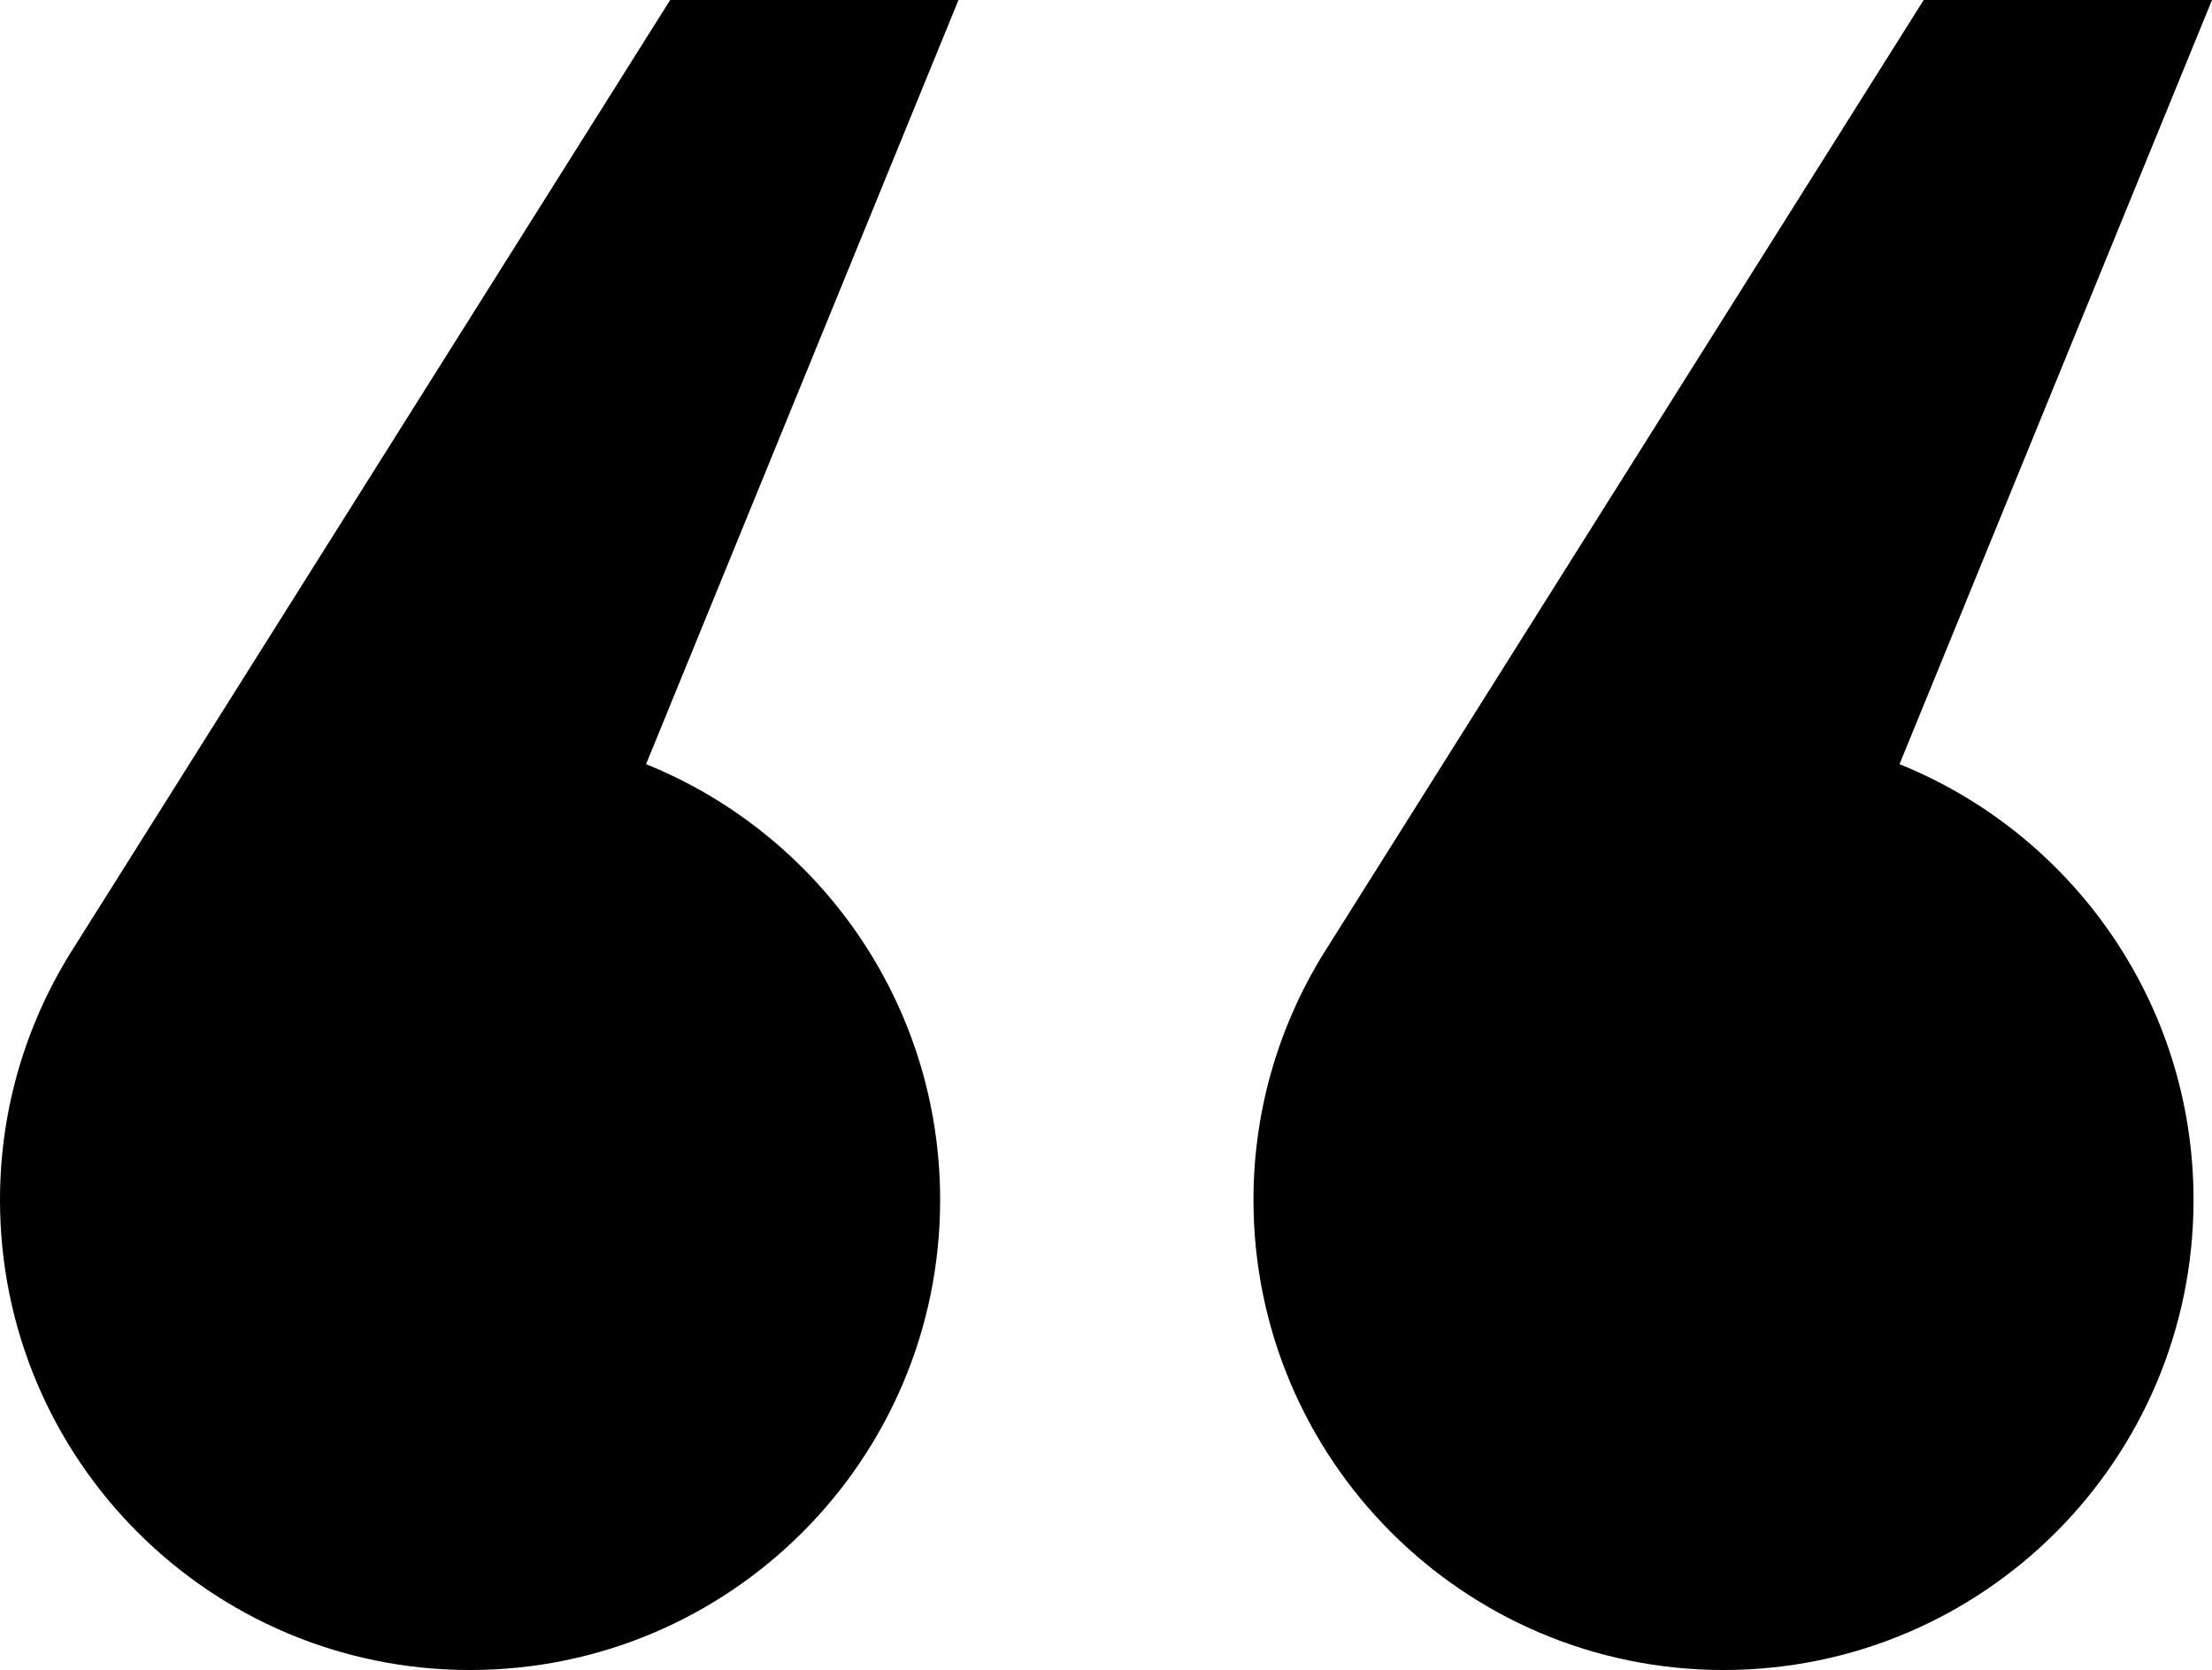
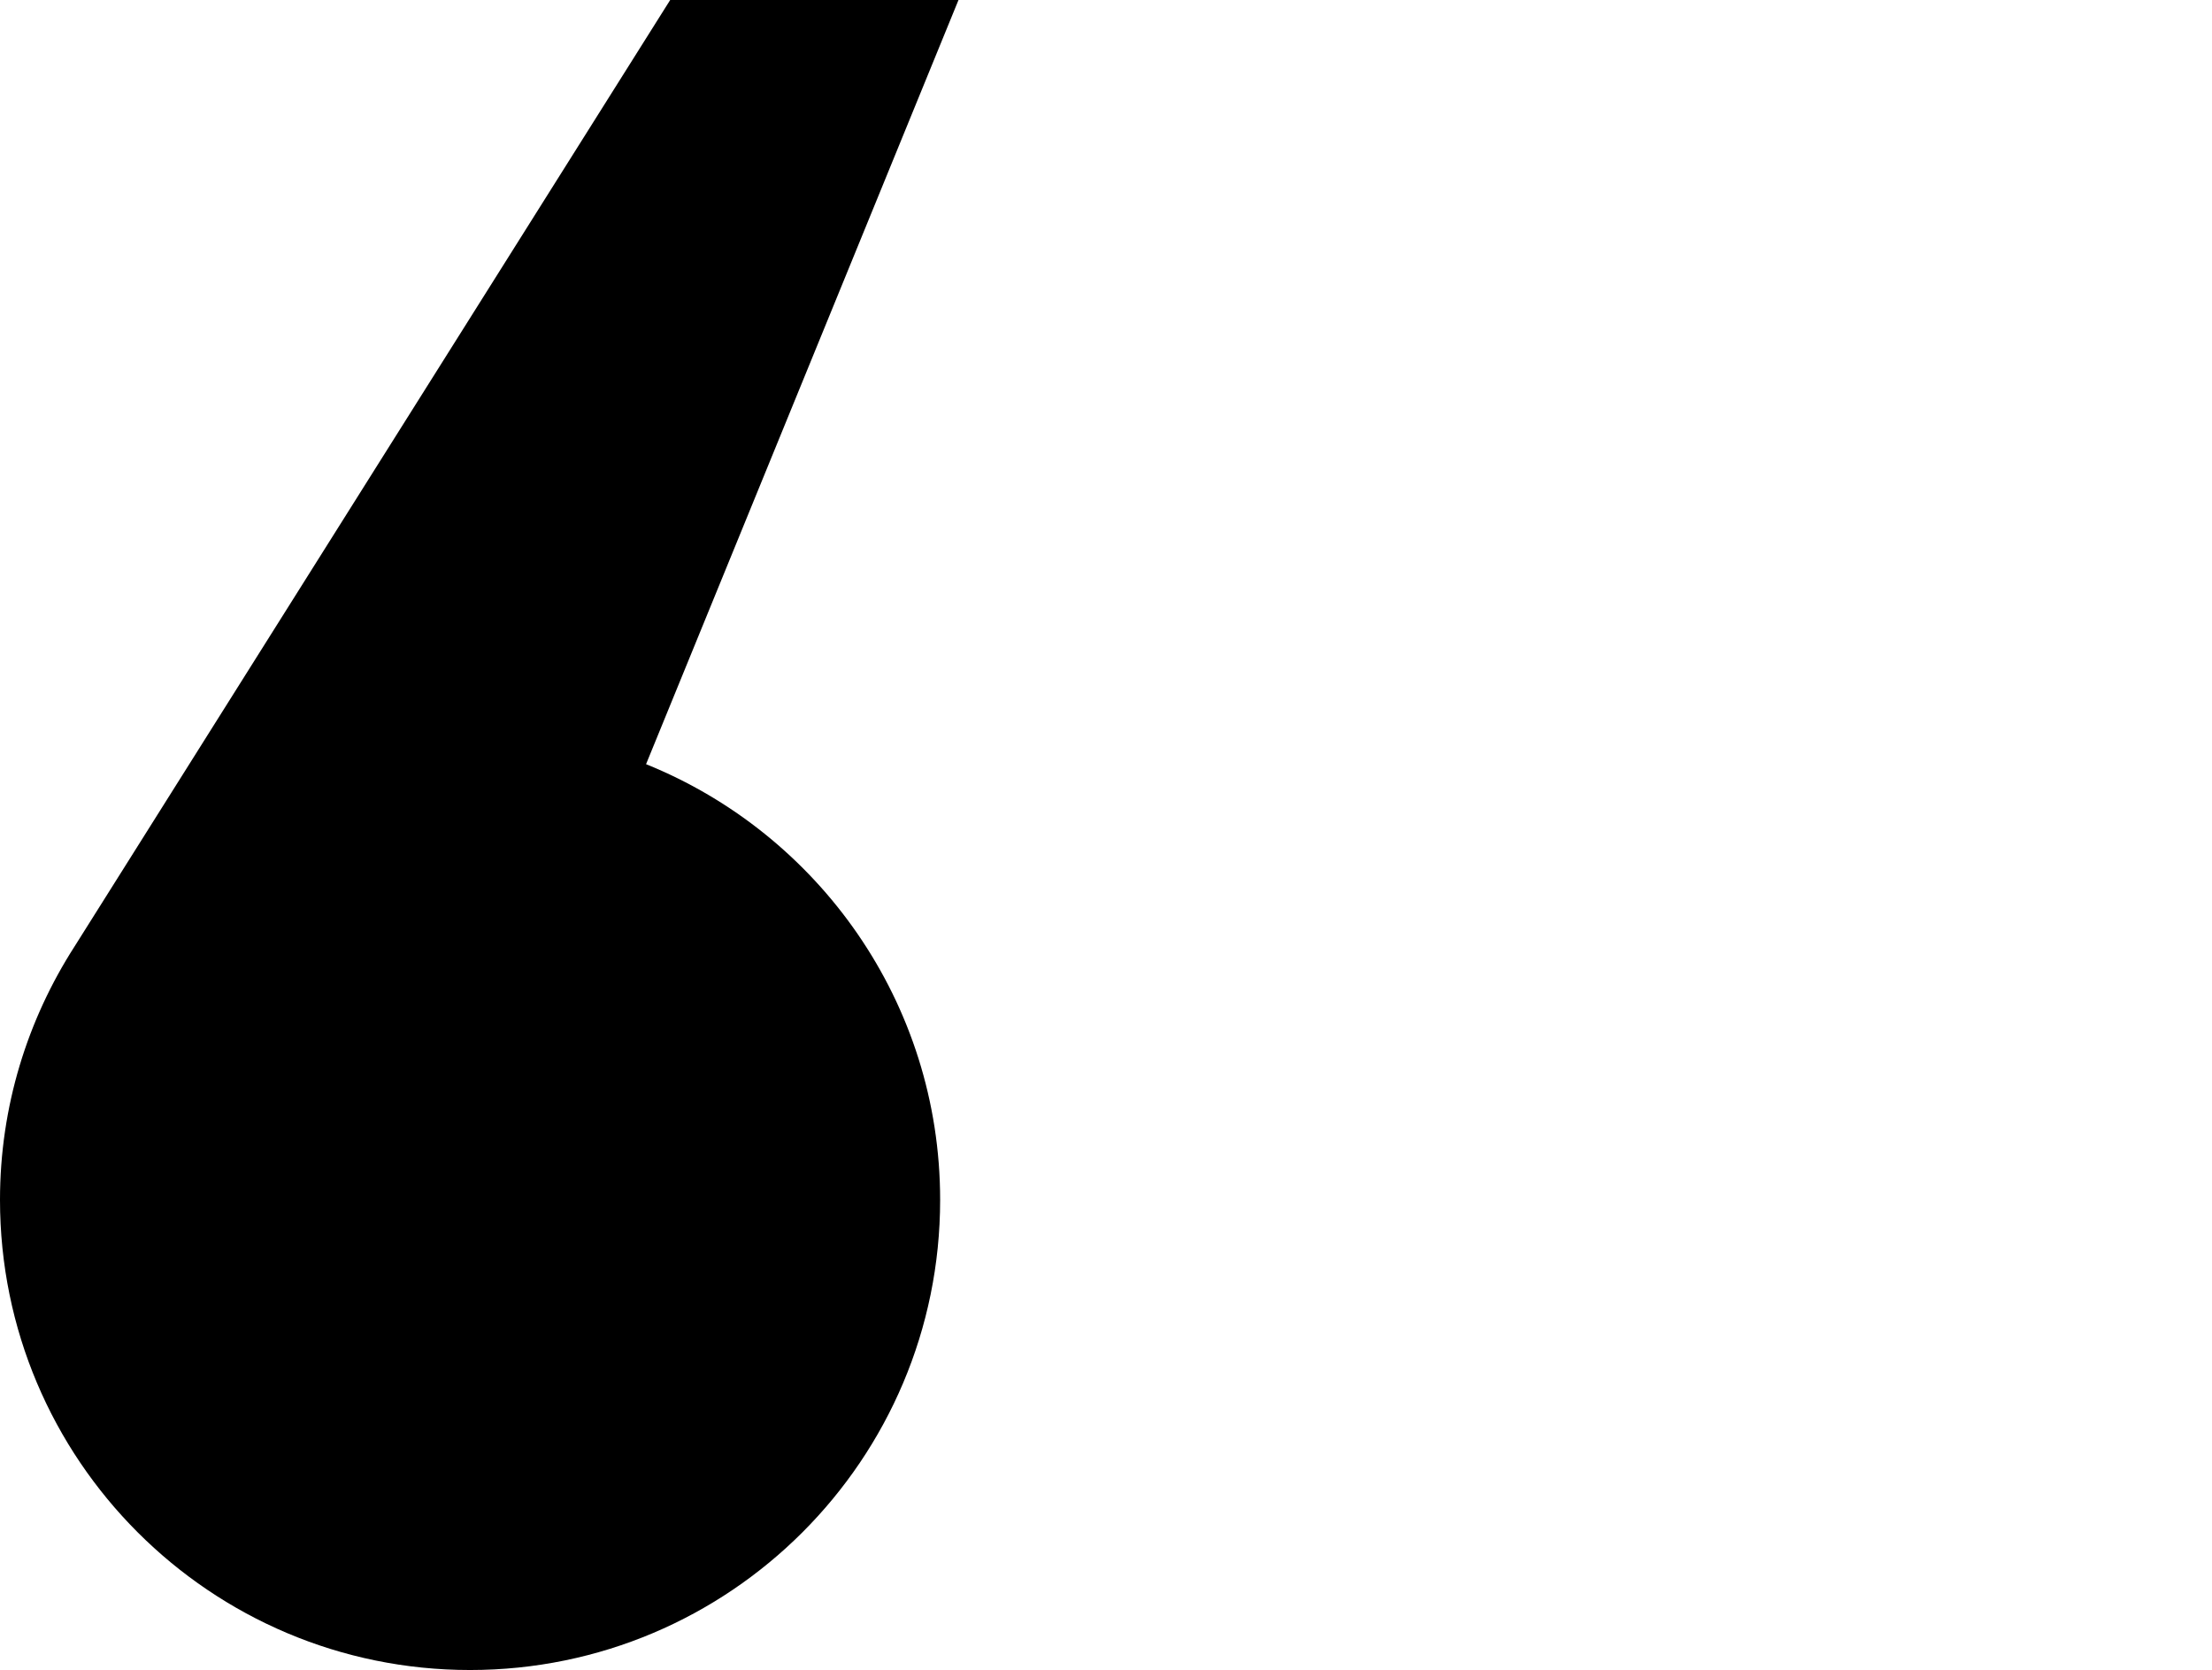
<svg xmlns="http://www.w3.org/2000/svg" version="1.1" id="Layer_1" x="0px" y="0px" width="59.414px" height="44.845px" viewBox="0 0 59.414 44.845" enable-background="new 0 0 59.414 44.845" xml:space="preserve">
  <g id="_x39_x22">
    <g>
      <g id="template_206_">
        <g>
          <path d="M0,32.221c0,6.973,5.652,12.625,12.625,12.625c6.973,0,12.627-5.651,12.627-12.625c0-5.3-3.27-9.831-7.899-11.7      L25.745,0h-7.744L2.005,25.412C0.741,27.377,0,29.71,0,32.221z" />
-           <path d="M33.668,32.221c0,6.973,5.652,12.625,12.626,12.625c6.972,0,12.624-5.651,12.624-12.625c0-5.3-3.269-9.831-7.897-11.7      L59.414,0H51.67L35.672,25.412C34.41,27.377,33.668,29.71,33.668,32.221z" />
        </g>
      </g>
    </g>
  </g>
</svg>